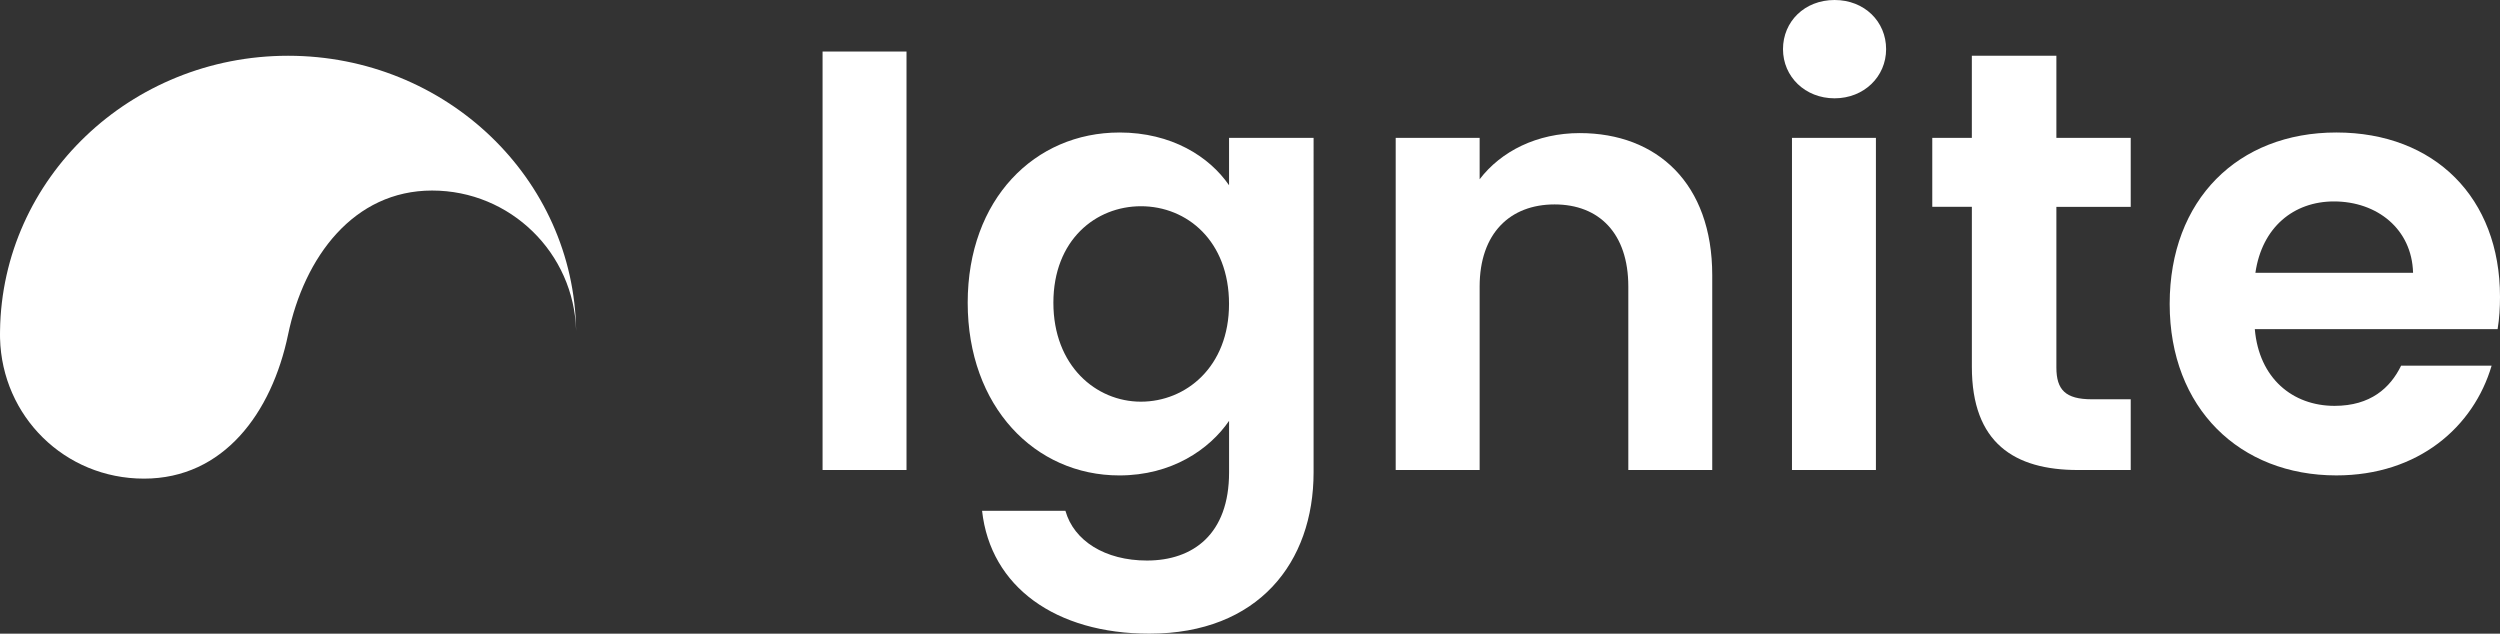
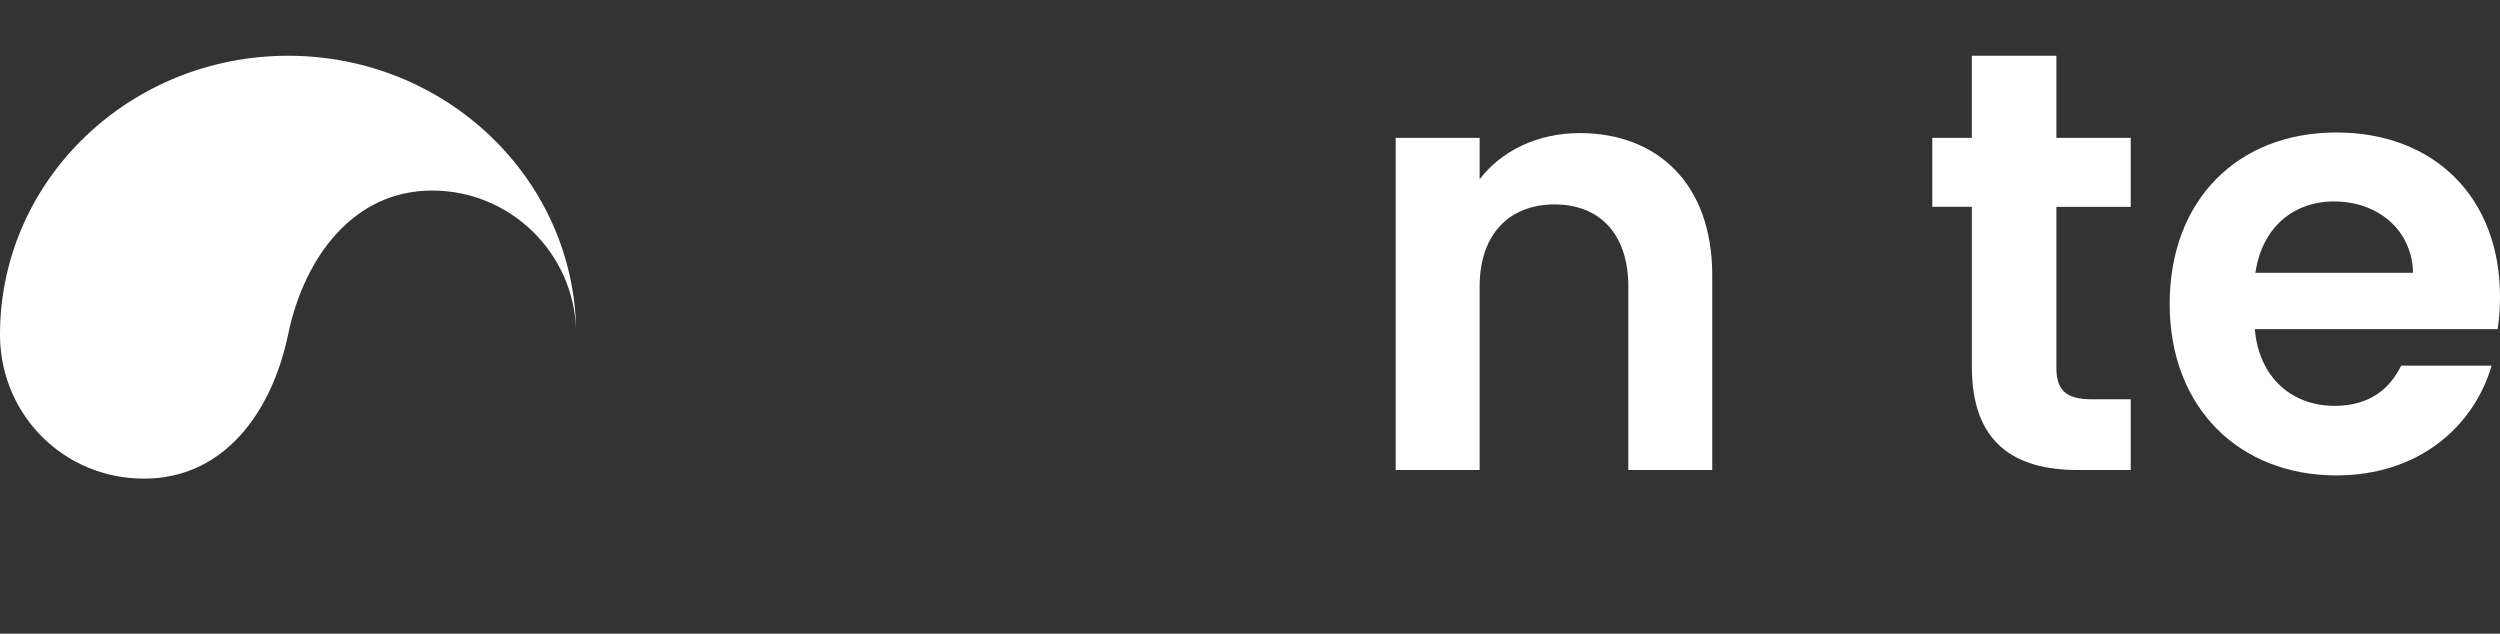
<svg xmlns="http://www.w3.org/2000/svg" id="Layer_2" viewBox="0 0 1255.36 318.19">
  <rect x="0" y="0" width="1255.36" height="318.19" fill="#333333" stroke="none" />
  <defs>
    <style>.cls-1{fill:#fff;}</style>
  </defs>
  <g id="Layer_1-2">
    <g>
-       <path class="cls-1" d="M413.05,25.89h42.15V236.01h-42.15V25.89Z" />
-       <path class="cls-1" d="M562.07,66.53c26.19,0,45.15,12.04,55.09,26.49v-23.78h42.45V237.21c0,45.16-27.69,80.98-82.48,80.98-46.96,0-79.77-23.48-83.99-61.71h41.85c4.21,15.05,19.87,24.99,40.94,24.99,23.18,0,41.24-13.25,41.24-44.25v-25.89c-9.93,14.45-28.9,27.4-55.09,27.4-42.45,0-76.16-34.62-76.16-86.7s33.72-85.49,76.16-85.49Zm10.83,37.03c-22.58,0-43.95,16.86-43.95,48.47s21.37,49.67,43.95,49.67,44.25-17.46,44.25-49.07-21.07-49.07-44.25-49.07Z" />
      <path class="cls-1" d="M817.65,143.89c0-26.79-14.75-41.24-37.03-41.24s-37.63,14.45-37.63,41.24v92.12h-42.15V69.24h42.15v20.77c10.83-14.15,28.9-23.18,50.27-23.18,38.83,0,66.53,25.29,66.53,71.34v97.84h-42.14v-92.12Z" />
-       <path class="cls-1" d="M895.32,24.68c0-13.85,10.84-24.68,25.89-24.68s25.89,10.84,25.89,24.68-11.14,24.69-25.89,24.69-25.89-10.84-25.89-24.69Zm4.51,44.56h42.15V236.01h-42.15V69.24Z" />
      <path class="cls-1" d="M990.15,103.86h-19.87v-34.62h19.87V28h42.45v41.24h37.33v34.62h-37.33v80.68c0,11.14,4.51,15.95,17.76,15.95h19.57v35.52h-26.49c-31.91,0-53.28-13.55-53.28-51.78V103.86Z" />
      <path class="cls-1" d="M1173.18,238.72c-48.47,0-83.69-33.72-83.69-86.1s34.32-86.09,83.69-86.09,82.18,32.81,82.18,82.48c0,5.42-.3,10.84-1.2,16.26h-121.92c2.11,24.68,18.97,38.53,40.04,38.53,18.07,0,28-9.03,33.42-20.17h45.45c-9.03,30.7-36.73,55.09-77.96,55.09Zm-40.64-101.75h79.17c-.6-21.98-18.06-35.82-39.74-35.82-20.17,0-36.12,12.94-39.43,35.82Z" />
    </g>
    <path class="cls-1" d="M289.3,166.11c-1.01-39.06-33-70.43-72.32-70.43s-64.18,33.22-72.32,72.32c-8.2,39.36-32.4,72.34-72.34,72.34S1.03,208.97,.02,169.89c-.02-.62-.02-1.27-.02-1.89s0-1.27,.02-1.89C1.05,89.67,65.42,28,144.66,28s143.61,61.68,144.64,138.11Z" />
  </g>
</svg>